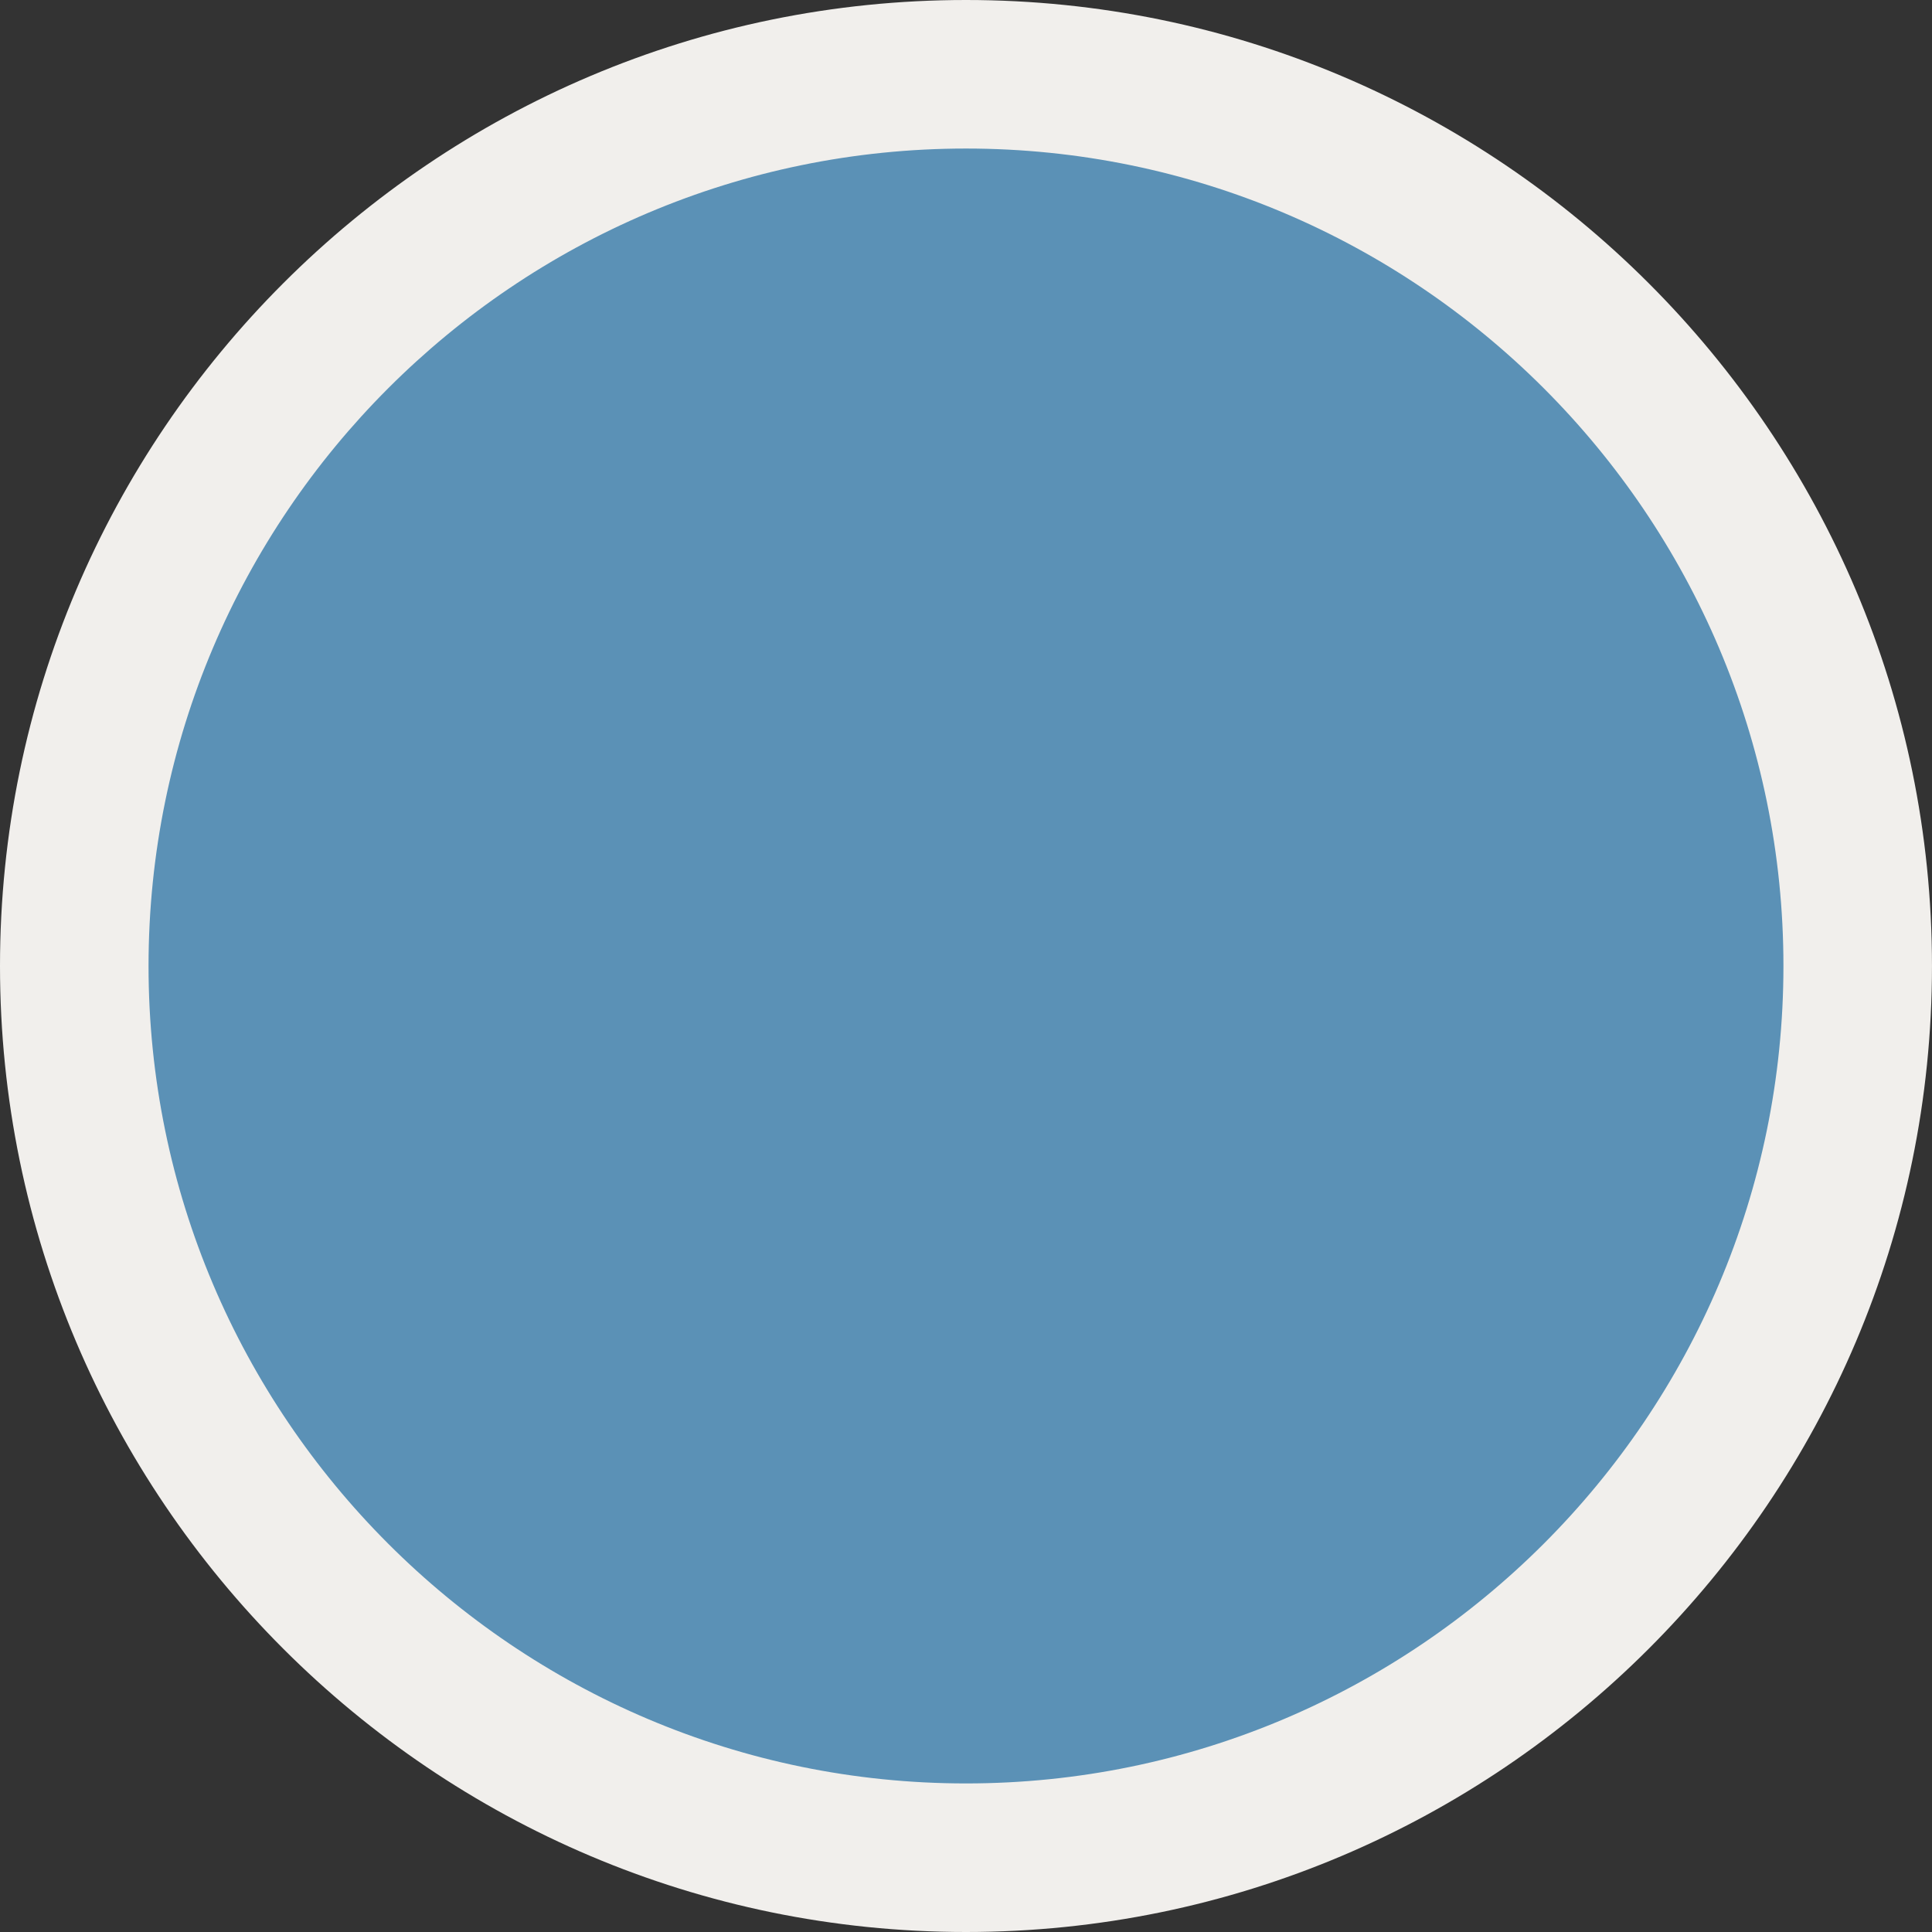
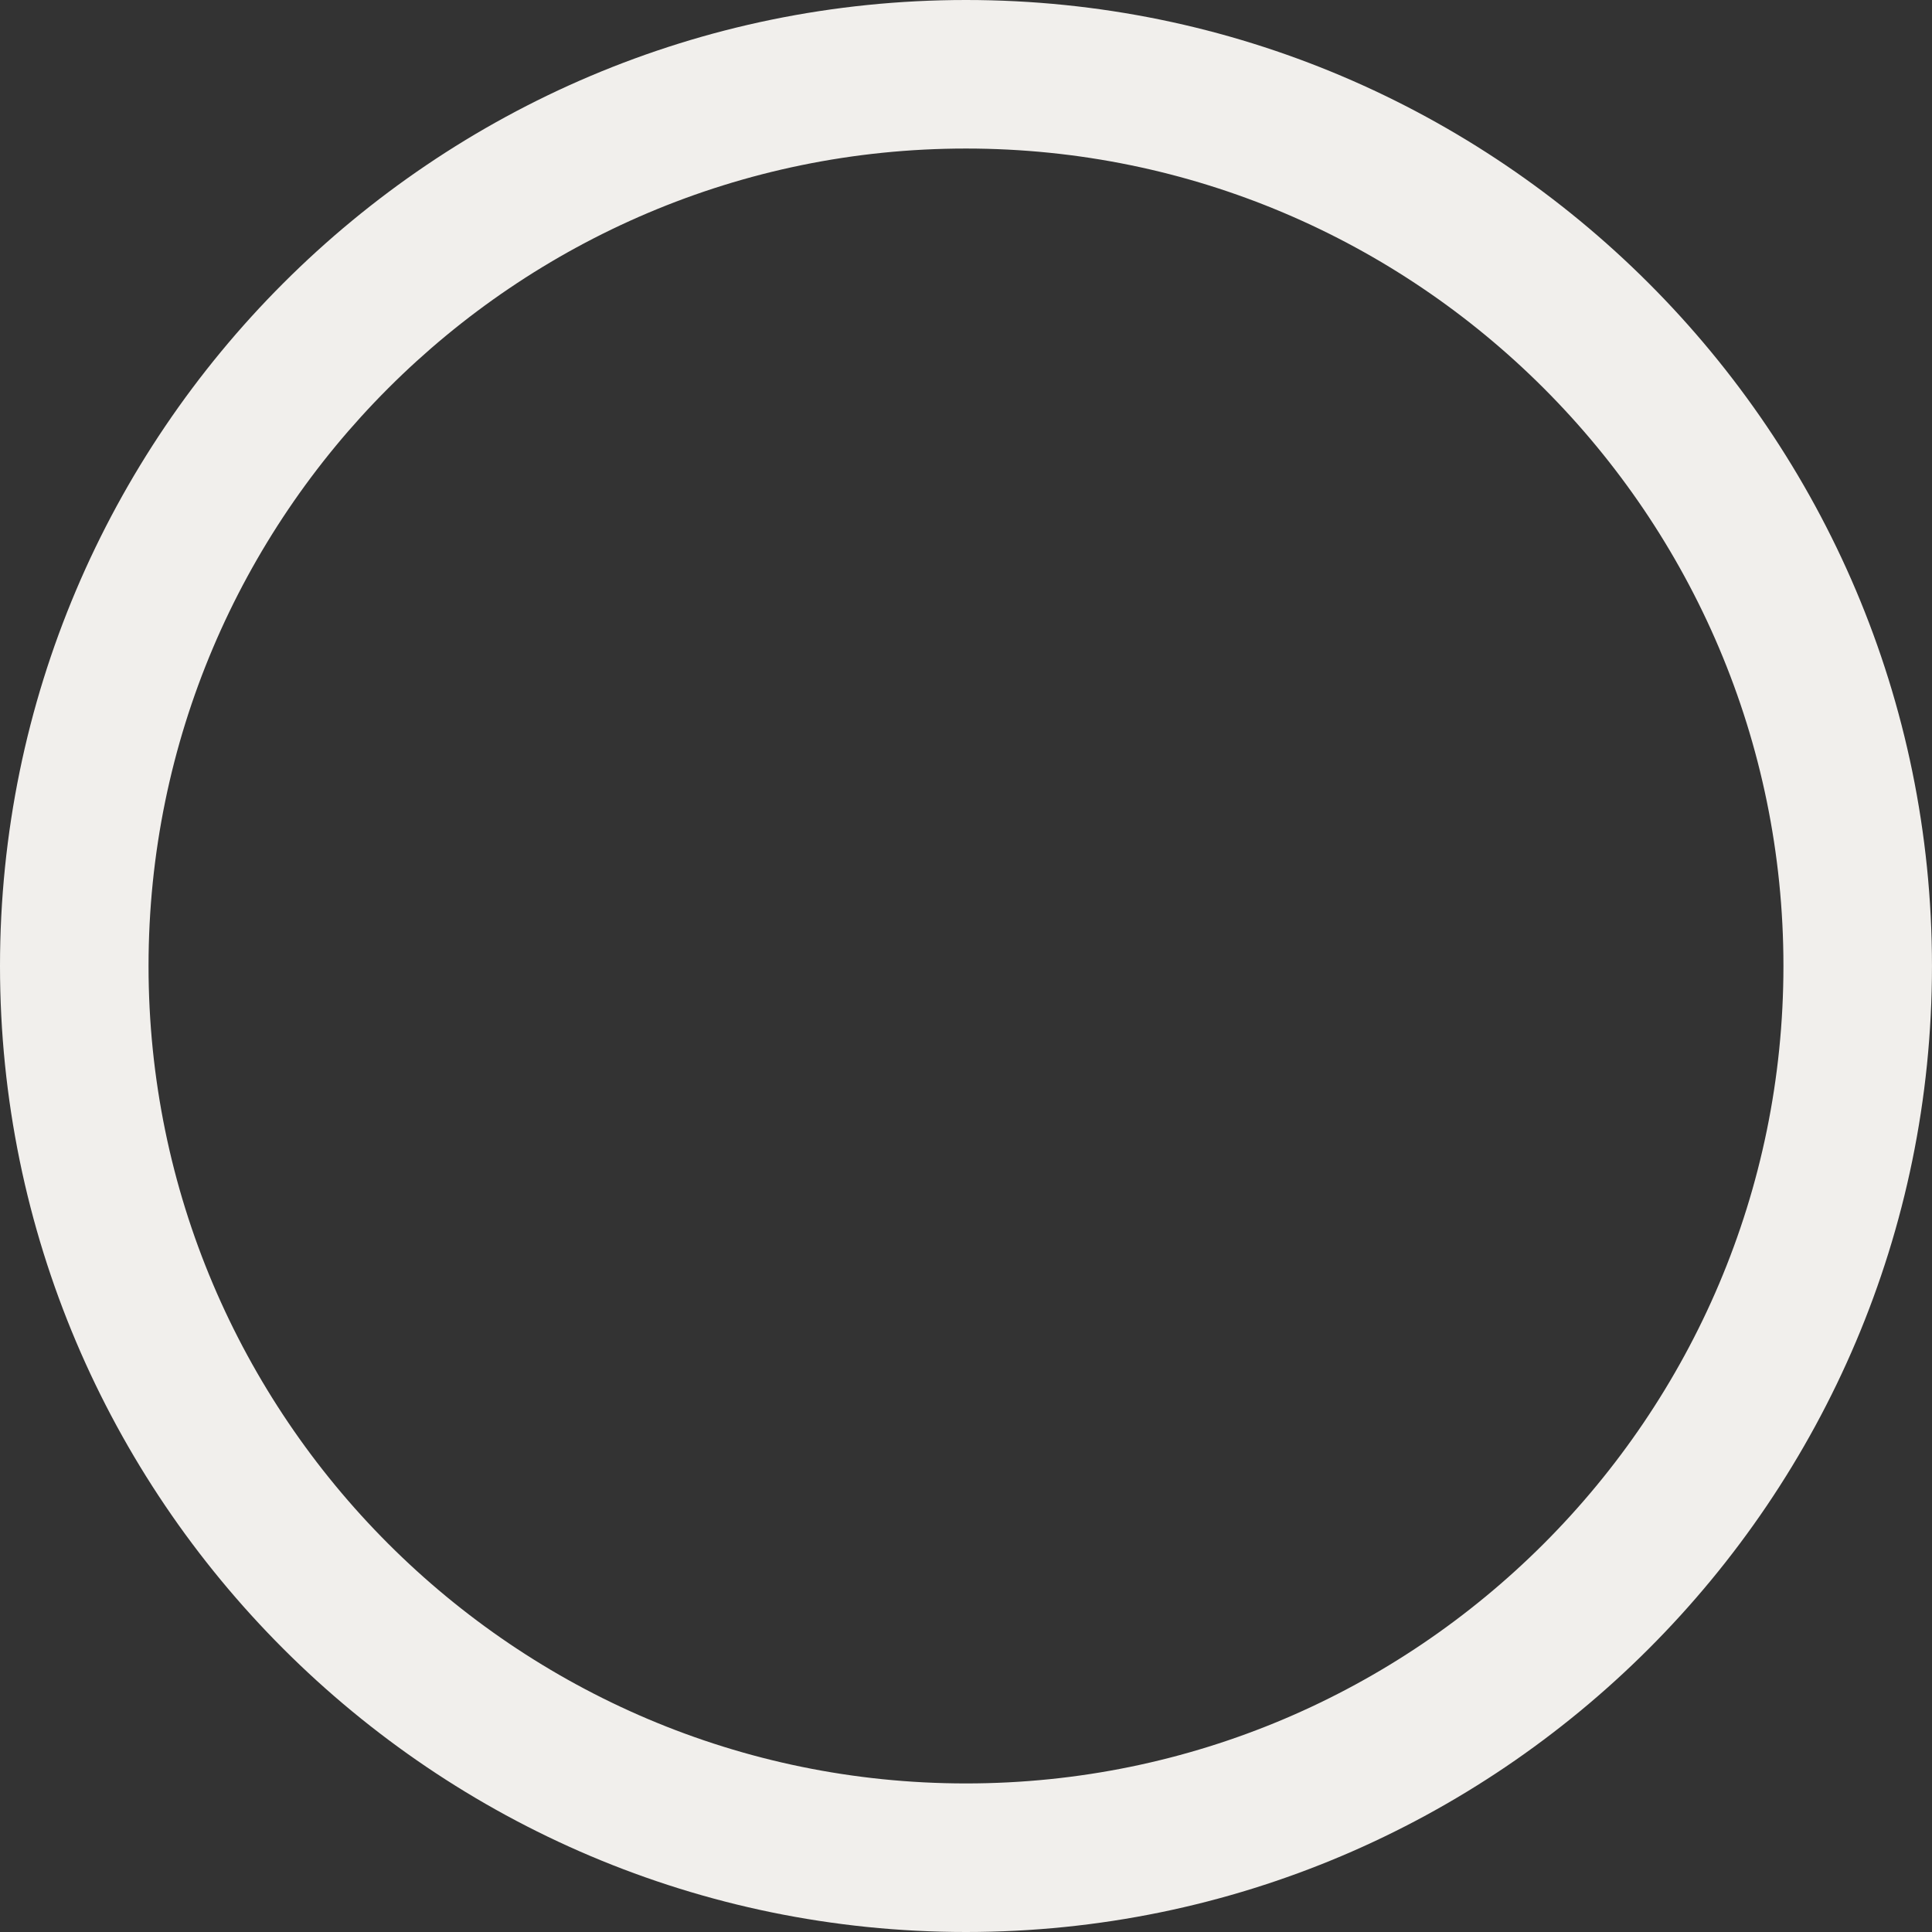
<svg xmlns="http://www.w3.org/2000/svg" version="1.1" id="Livello_1" x="0px" y="0px" width="155.546px" height="155.546px" viewBox="0 0 155.546 155.546" enable-background="new 0 0 155.546 155.546" xml:space="preserve">
  <rect x="0" y="0" width="155.546" height="155.546" fill="#333333" stroke="none" />
  <g>
-     <path fill="#5B91B6" d="M77.772,149.566c39.664,0,71.794-32.145,71.794-71.794c0-39.651-32.13-71.793-71.794-71.793   c-39.65,0-71.793,32.142-71.793,71.793C5.979,117.423,38.122,149.566,77.772,149.566" />
    <path fill="#F1EFEC" d="M77.772,155.546C34.889,155.546,0,120.657,0,77.772C0,34.889,34.889,0,77.772,0   c42.886,0,77.772,34.889,77.772,77.772C155.546,120.657,120.658,155.546,77.772,155.546z M77.772,11.959   c-36.29,0-65.813,29.524-65.813,65.813c0,36.29,29.524,65.813,65.813,65.813c36.29,0,65.813-29.523,65.813-65.813   C143.587,41.483,114.062,11.959,77.772,11.959z" />
  </g>
</svg>